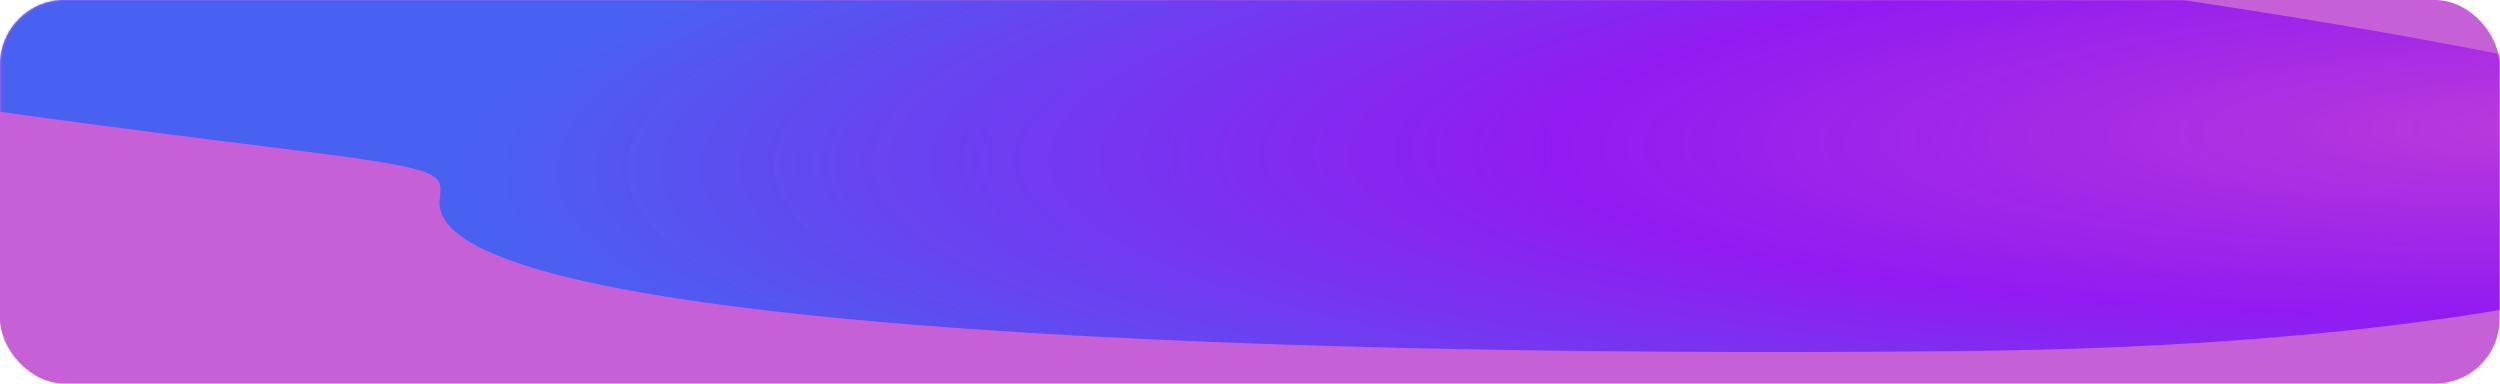
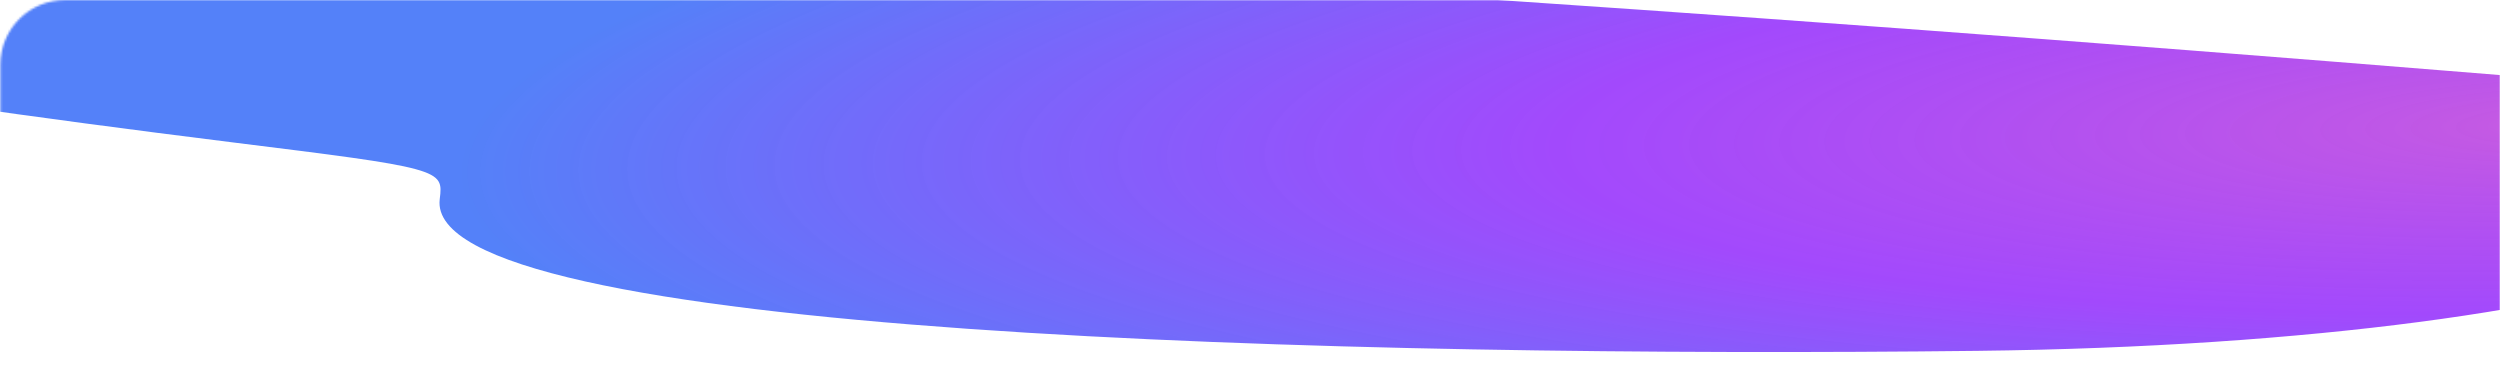
<svg xmlns="http://www.w3.org/2000/svg" width="1160" height="178" viewBox="0 0 1160 178" fill="none">
  <g clip-path="url(#clip0_3287_8559)">
-     <rect width="1159.82" height="178" rx="30" fill="#C660D7" />
    <mask id="mask0_3287_8559" style="mask-type:alpha" maskUnits="userSpaceOnUse" x="0" y="0" width="1160" height="178">
      <rect x="0.177" width="1159.82" height="178" rx="30" fill="#5716E2" />
    </mask>
    <g mask="url(#mask0_3287_8559)">
      <g filter="url(#filter0_f_3287_8559)">
-         <path d="M917.526 162.795C1227.19 159.226 1411.95 91.844 1225.93 40.272C1039.9 -11.3 279.57 -95.966 -30.098 -92.396C-326.872 -88.975 -650.05 -28.302 107.312 65.987C155.914 72.037 180.215 75.063 192.772 78.469C205.328 81.876 204.896 85.4 204.032 92.449C196.281 155.687 628.009 166.132 917.526 162.795Z" fill="url(#paint0_radial_3287_8559)" fill-opacity="0.8" />
+         <path d="M917.526 162.795C1227.19 159.226 1411.95 91.844 1225.93 40.272C-326.872 -88.975 -650.05 -28.302 107.312 65.987C155.914 72.037 180.215 75.063 192.772 78.469C205.328 81.876 204.896 85.4 204.032 92.449C196.281 155.687 628.009 166.132 917.526 162.795Z" fill="url(#paint0_radial_3287_8559)" fill-opacity="0.8" />
      </g>
    </g>
  </g>
  <defs>
    <filter id="filter0_f_3287_8559" x="-489.675" y="-222.505" width="1920.07" height="515.851" filterUnits="userSpaceOnUse" color-interpolation-filters="sRGB">
      <feFlood flood-opacity="0" result="BackgroundImageFix" />
      <feBlend mode="normal" in="SourceGraphic" in2="BackgroundImageFix" result="shape" />
      <feGaussianBlur stdDeviation="65" result="effect1_foregroundBlur_3287_8559" />
    </filter>
    <radialGradient id="paint0_radial_3287_8559" cx="0" cy="0" r="1" gradientUnits="userSpaceOnUse" gradientTransform="translate(1183.12 58.508) rotate(178.671) scale(966.573 182.234)">
      <stop stop-color="#B832DA" />
      <stop offset="0.479" stop-color="#7D00FB" stop-opacity="0.89" />
      <stop offset="1" stop-color="#2962F7" />
    </radialGradient>
    <clipPath id="clip0_3287_8559">
      <rect width="1160" height="178" rx="20" fill="white" />
    </clipPath>
  </defs>
</svg>